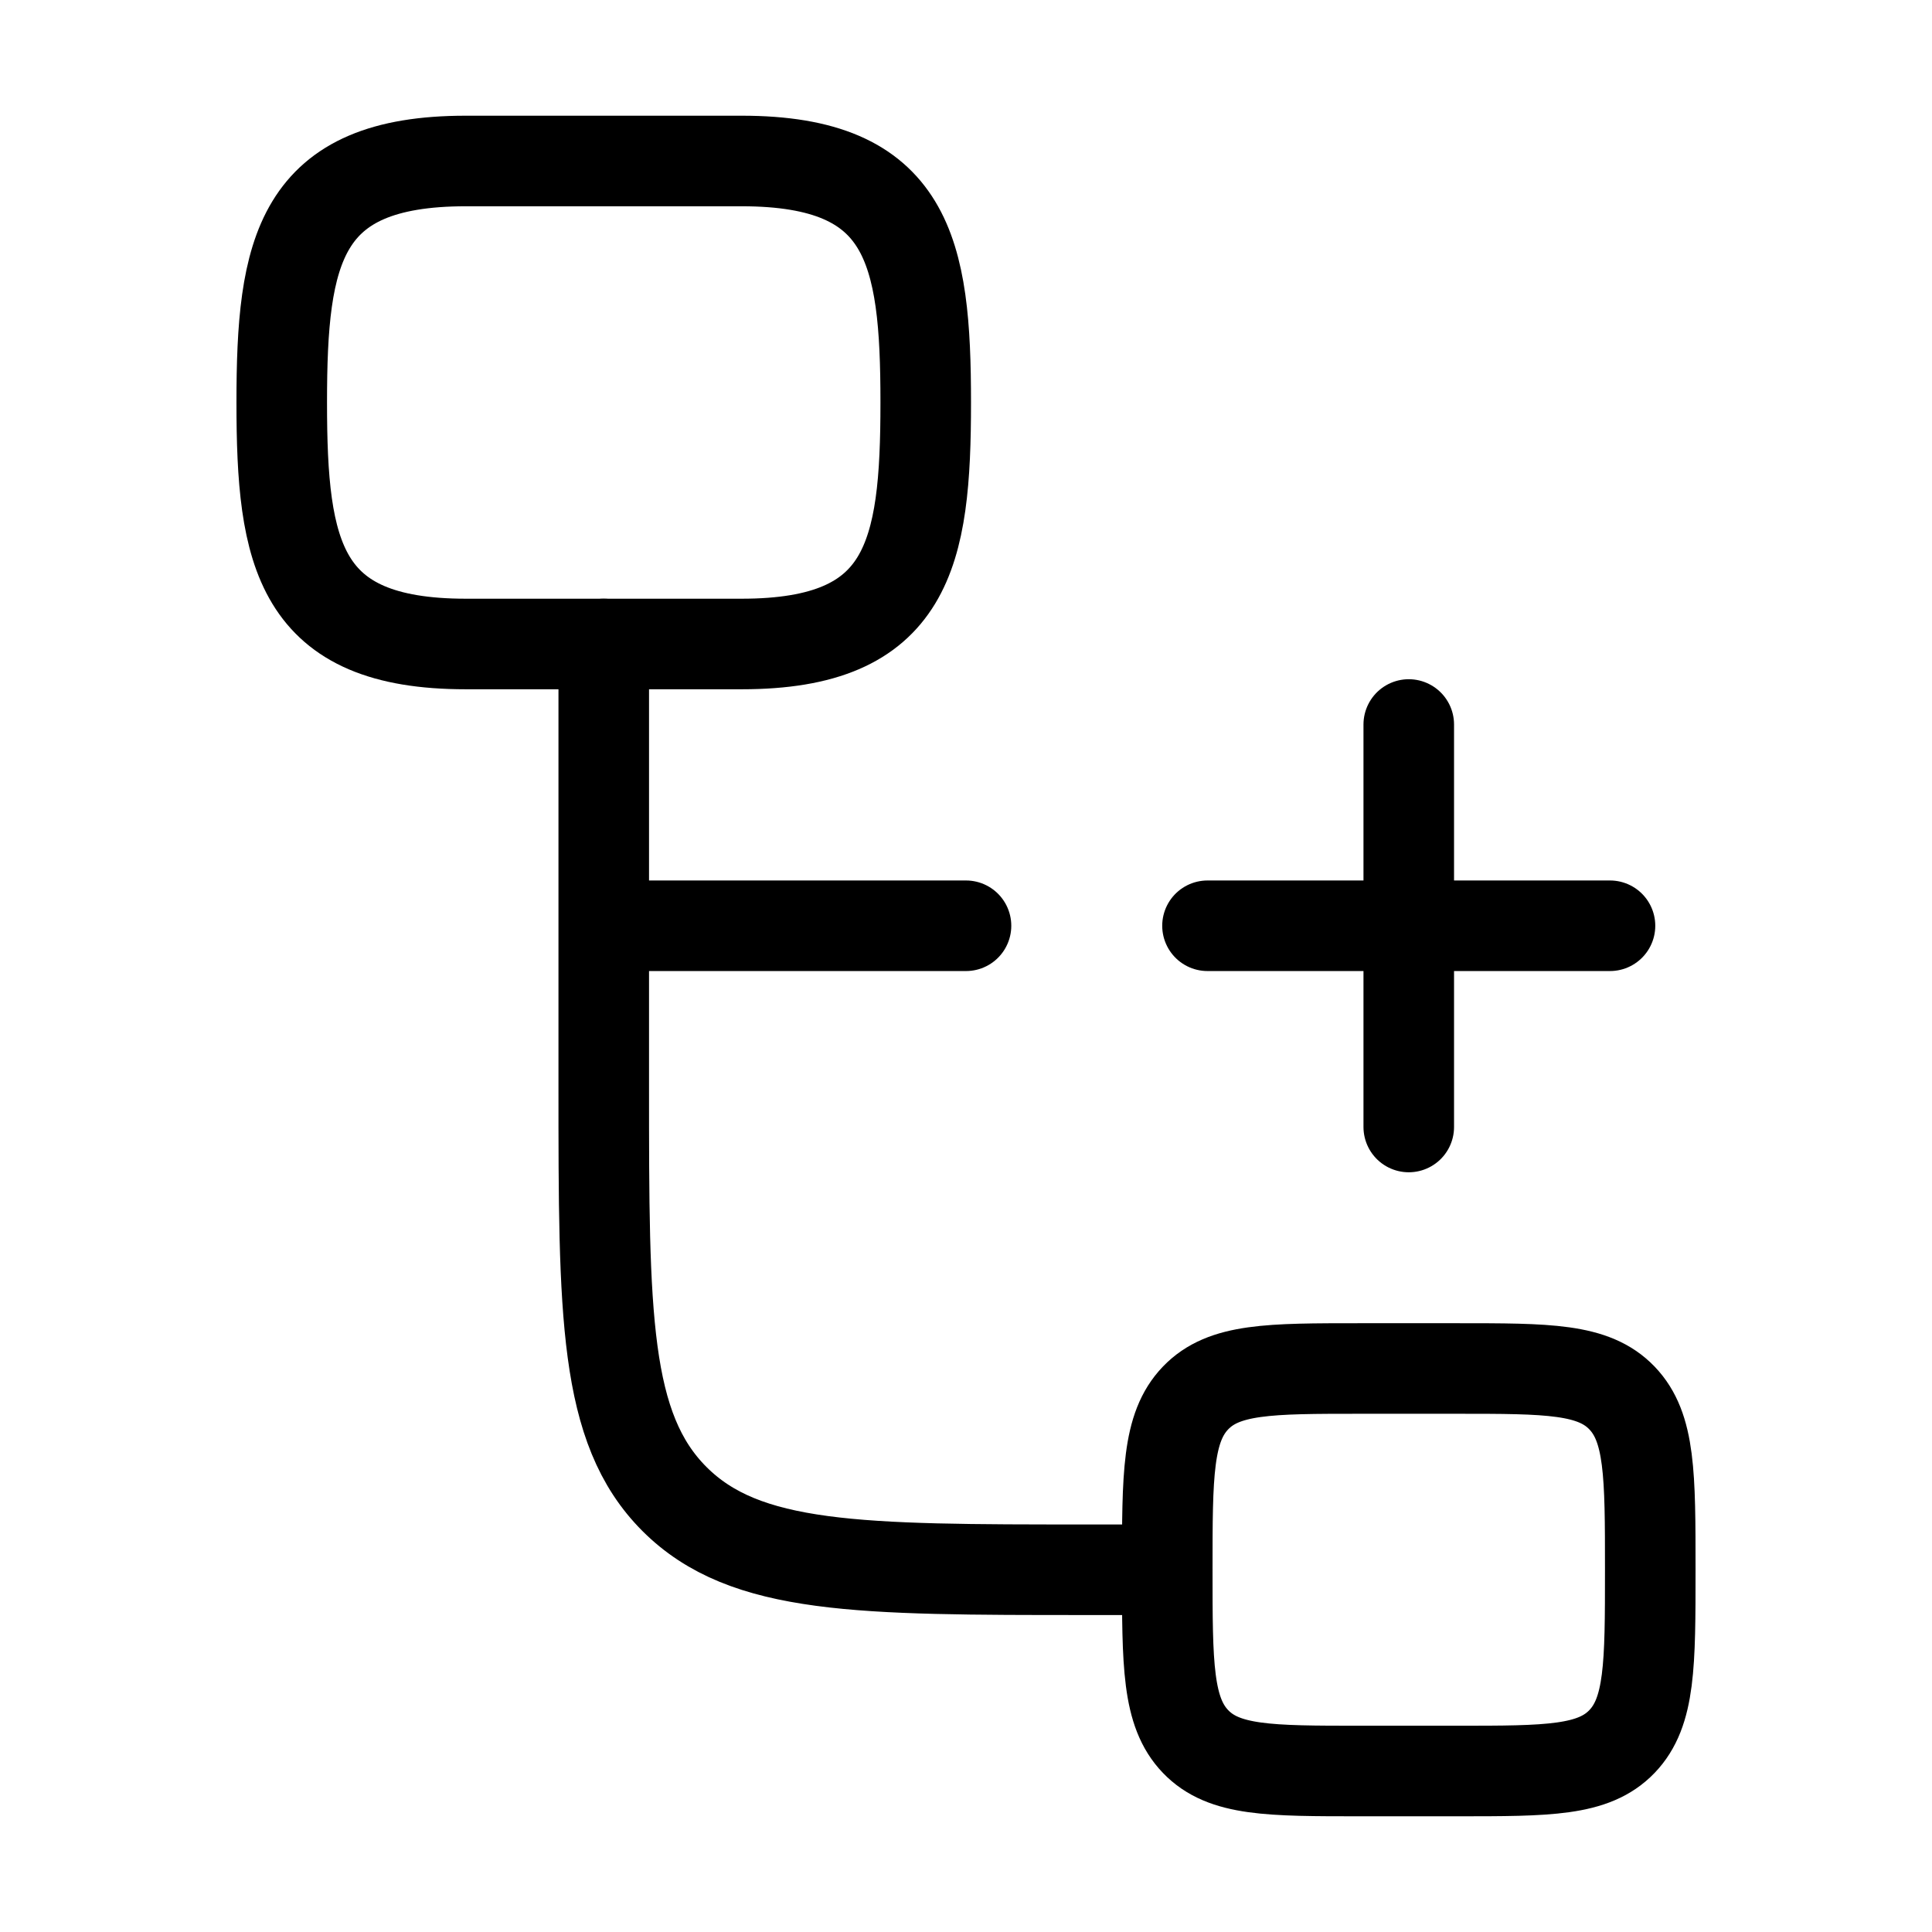
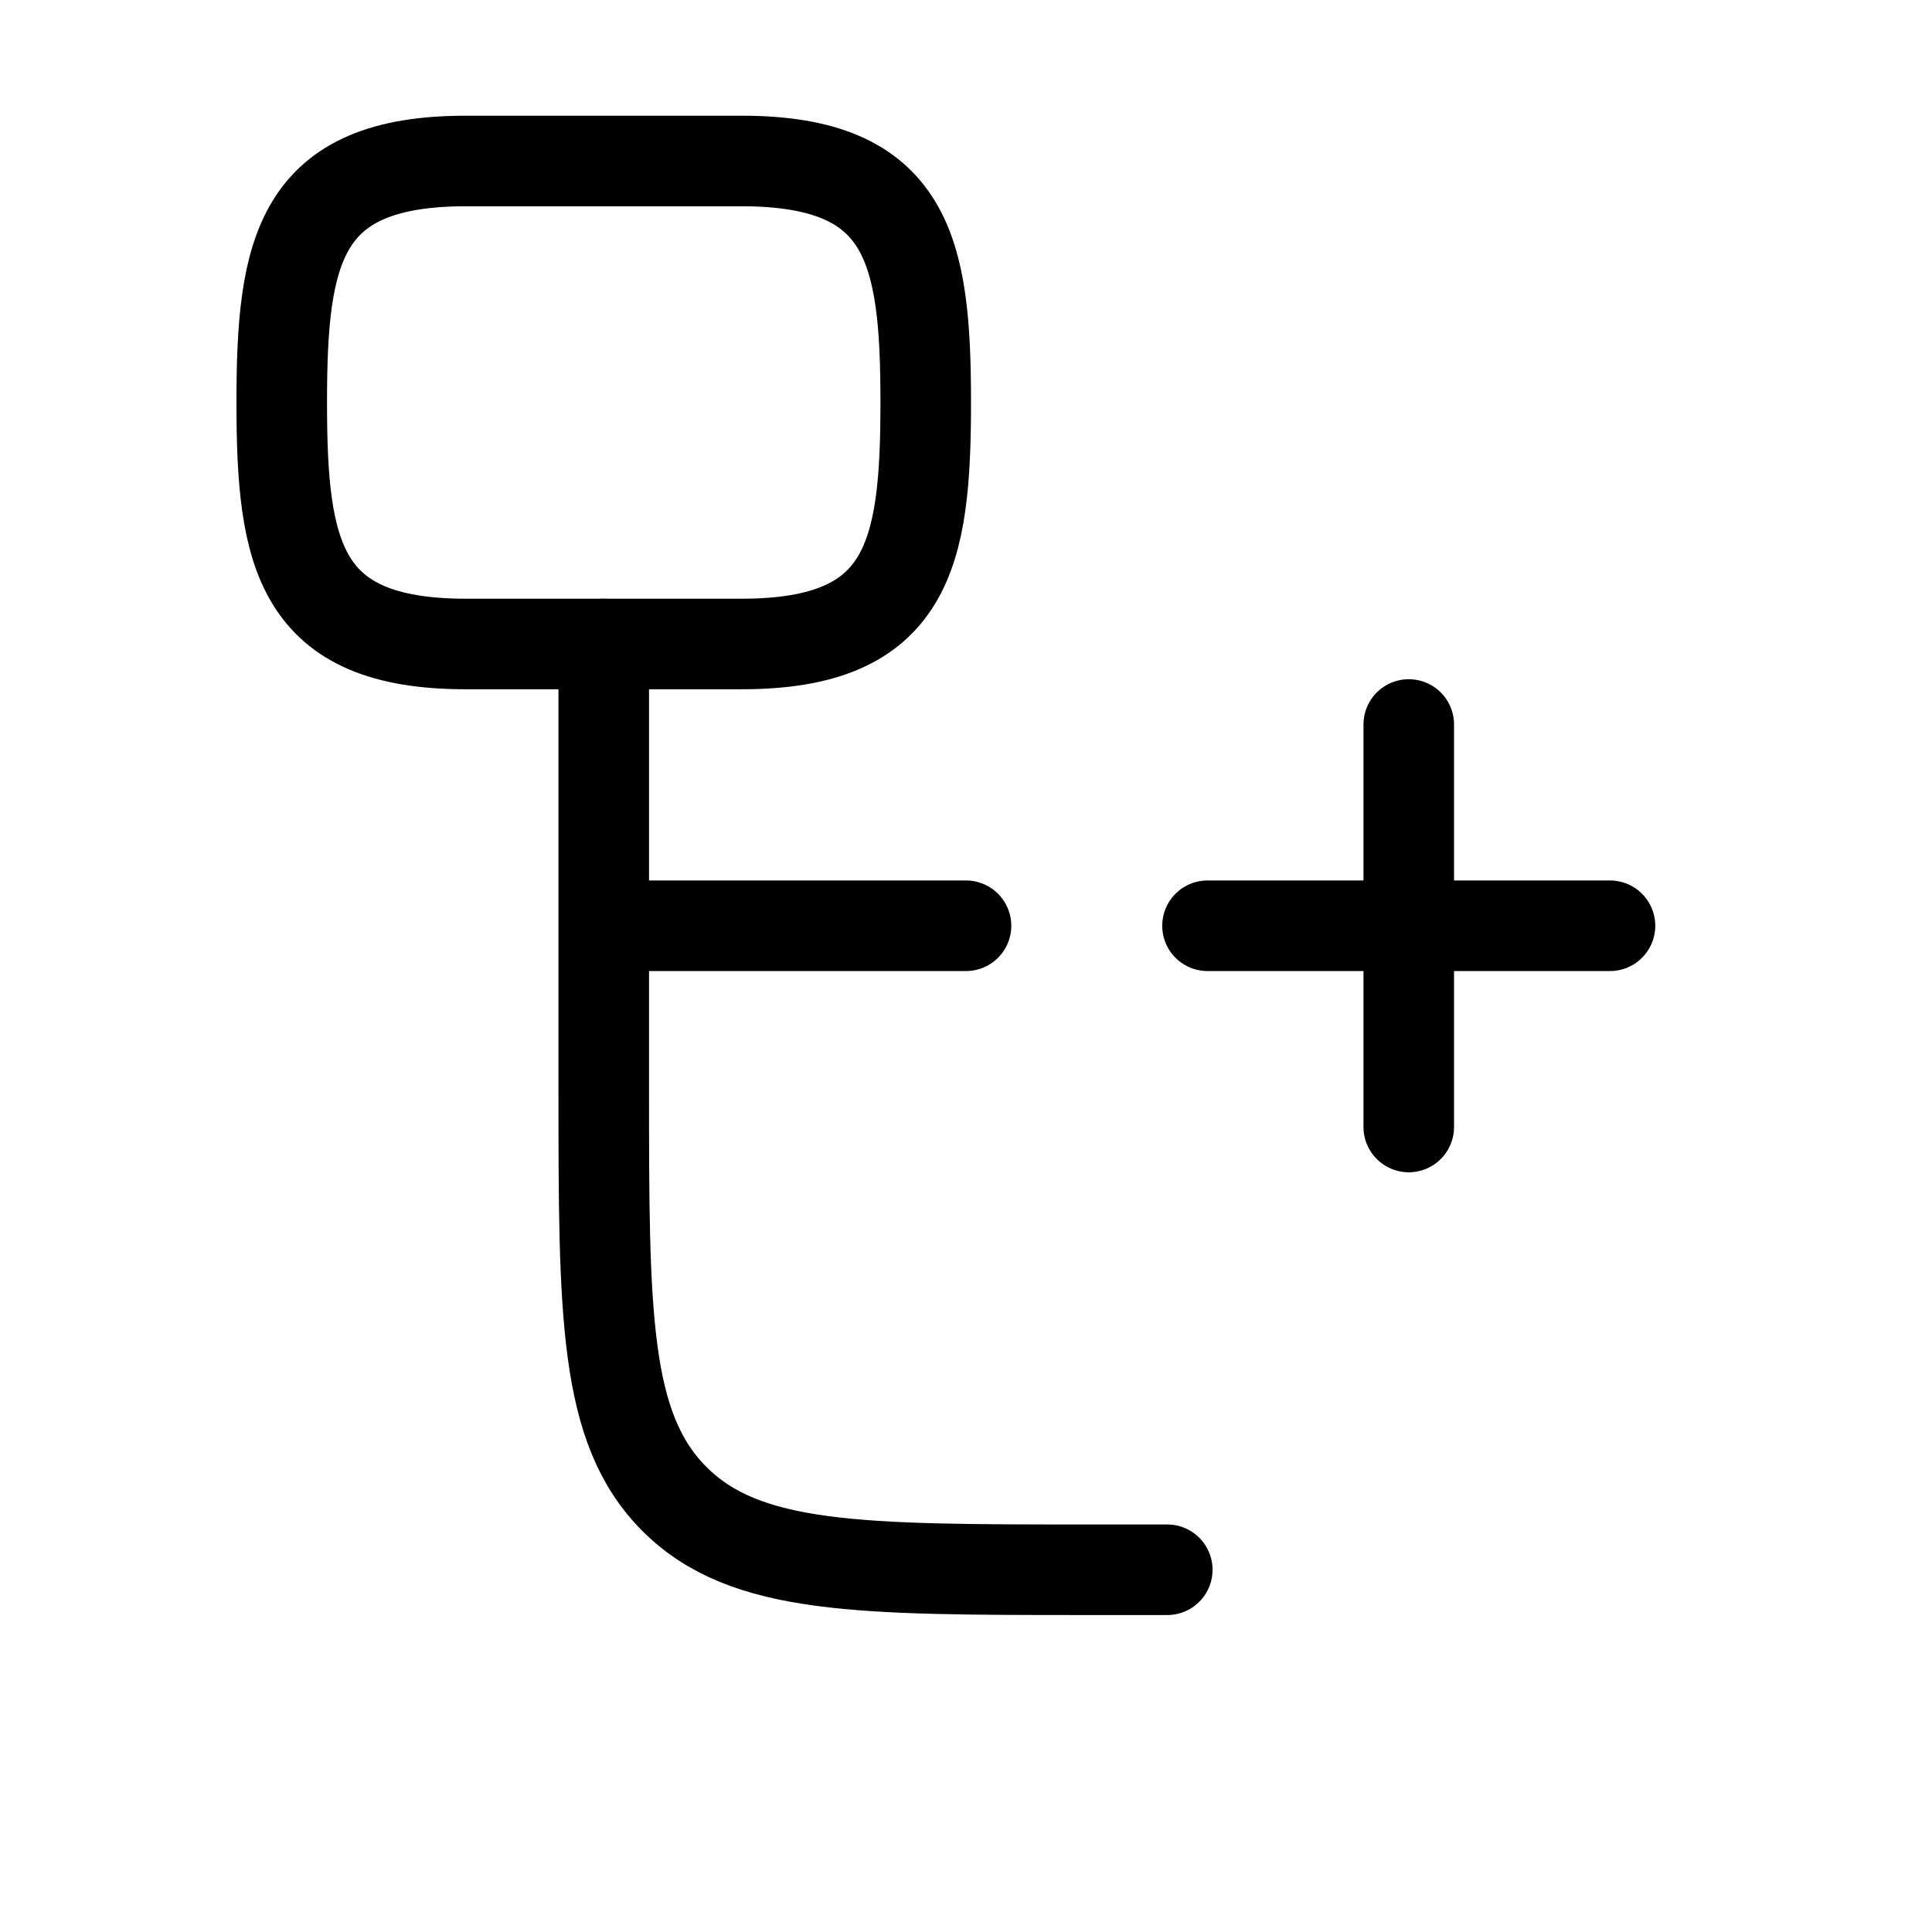
<svg xmlns="http://www.w3.org/2000/svg" width="64" height="64" viewBox="0 0 64 64" fill="none">
  <path d="M38.667 52H36C28.457 52 24.686 52 22.343 49.657C20 47.314 20 43.542 20 36V30.667M20 21.333V30.667M20 30.667H32" stroke="black" stroke-width="3" stroke-linecap="round" stroke-linejoin="round" />
-   <path d="M38.667 52C38.667 48.857 38.667 47.286 39.604 46.31C40.541 45.333 42.05 45.333 45.067 45.333H48.267C51.284 45.333 52.792 45.333 53.73 46.31C54.667 47.286 54.667 48.857 54.667 52C54.667 55.143 54.667 56.714 53.73 57.69C52.792 58.667 51.284 58.667 48.267 58.667H45.067C42.05 58.667 40.541 58.667 39.604 57.69C38.667 56.714 38.667 55.143 38.667 52Z" stroke="black" stroke-width="3" />
  <path d="M15.428 5.333H24.571C30.103 5.333 30.666 8.293 30.666 13.333C30.666 18.374 30.103 21.333 24.571 21.333H15.428C9.896 21.333 9.333 18.374 9.333 13.333C9.333 8.293 9.896 5.333 15.428 5.333Z" stroke="black" stroke-width="3" />
  <path d="M46.667 24V37.333M53.333 30.667L40 30.667" stroke="black" stroke-width="3" stroke-linecap="round" stroke-linejoin="round" />
</svg>